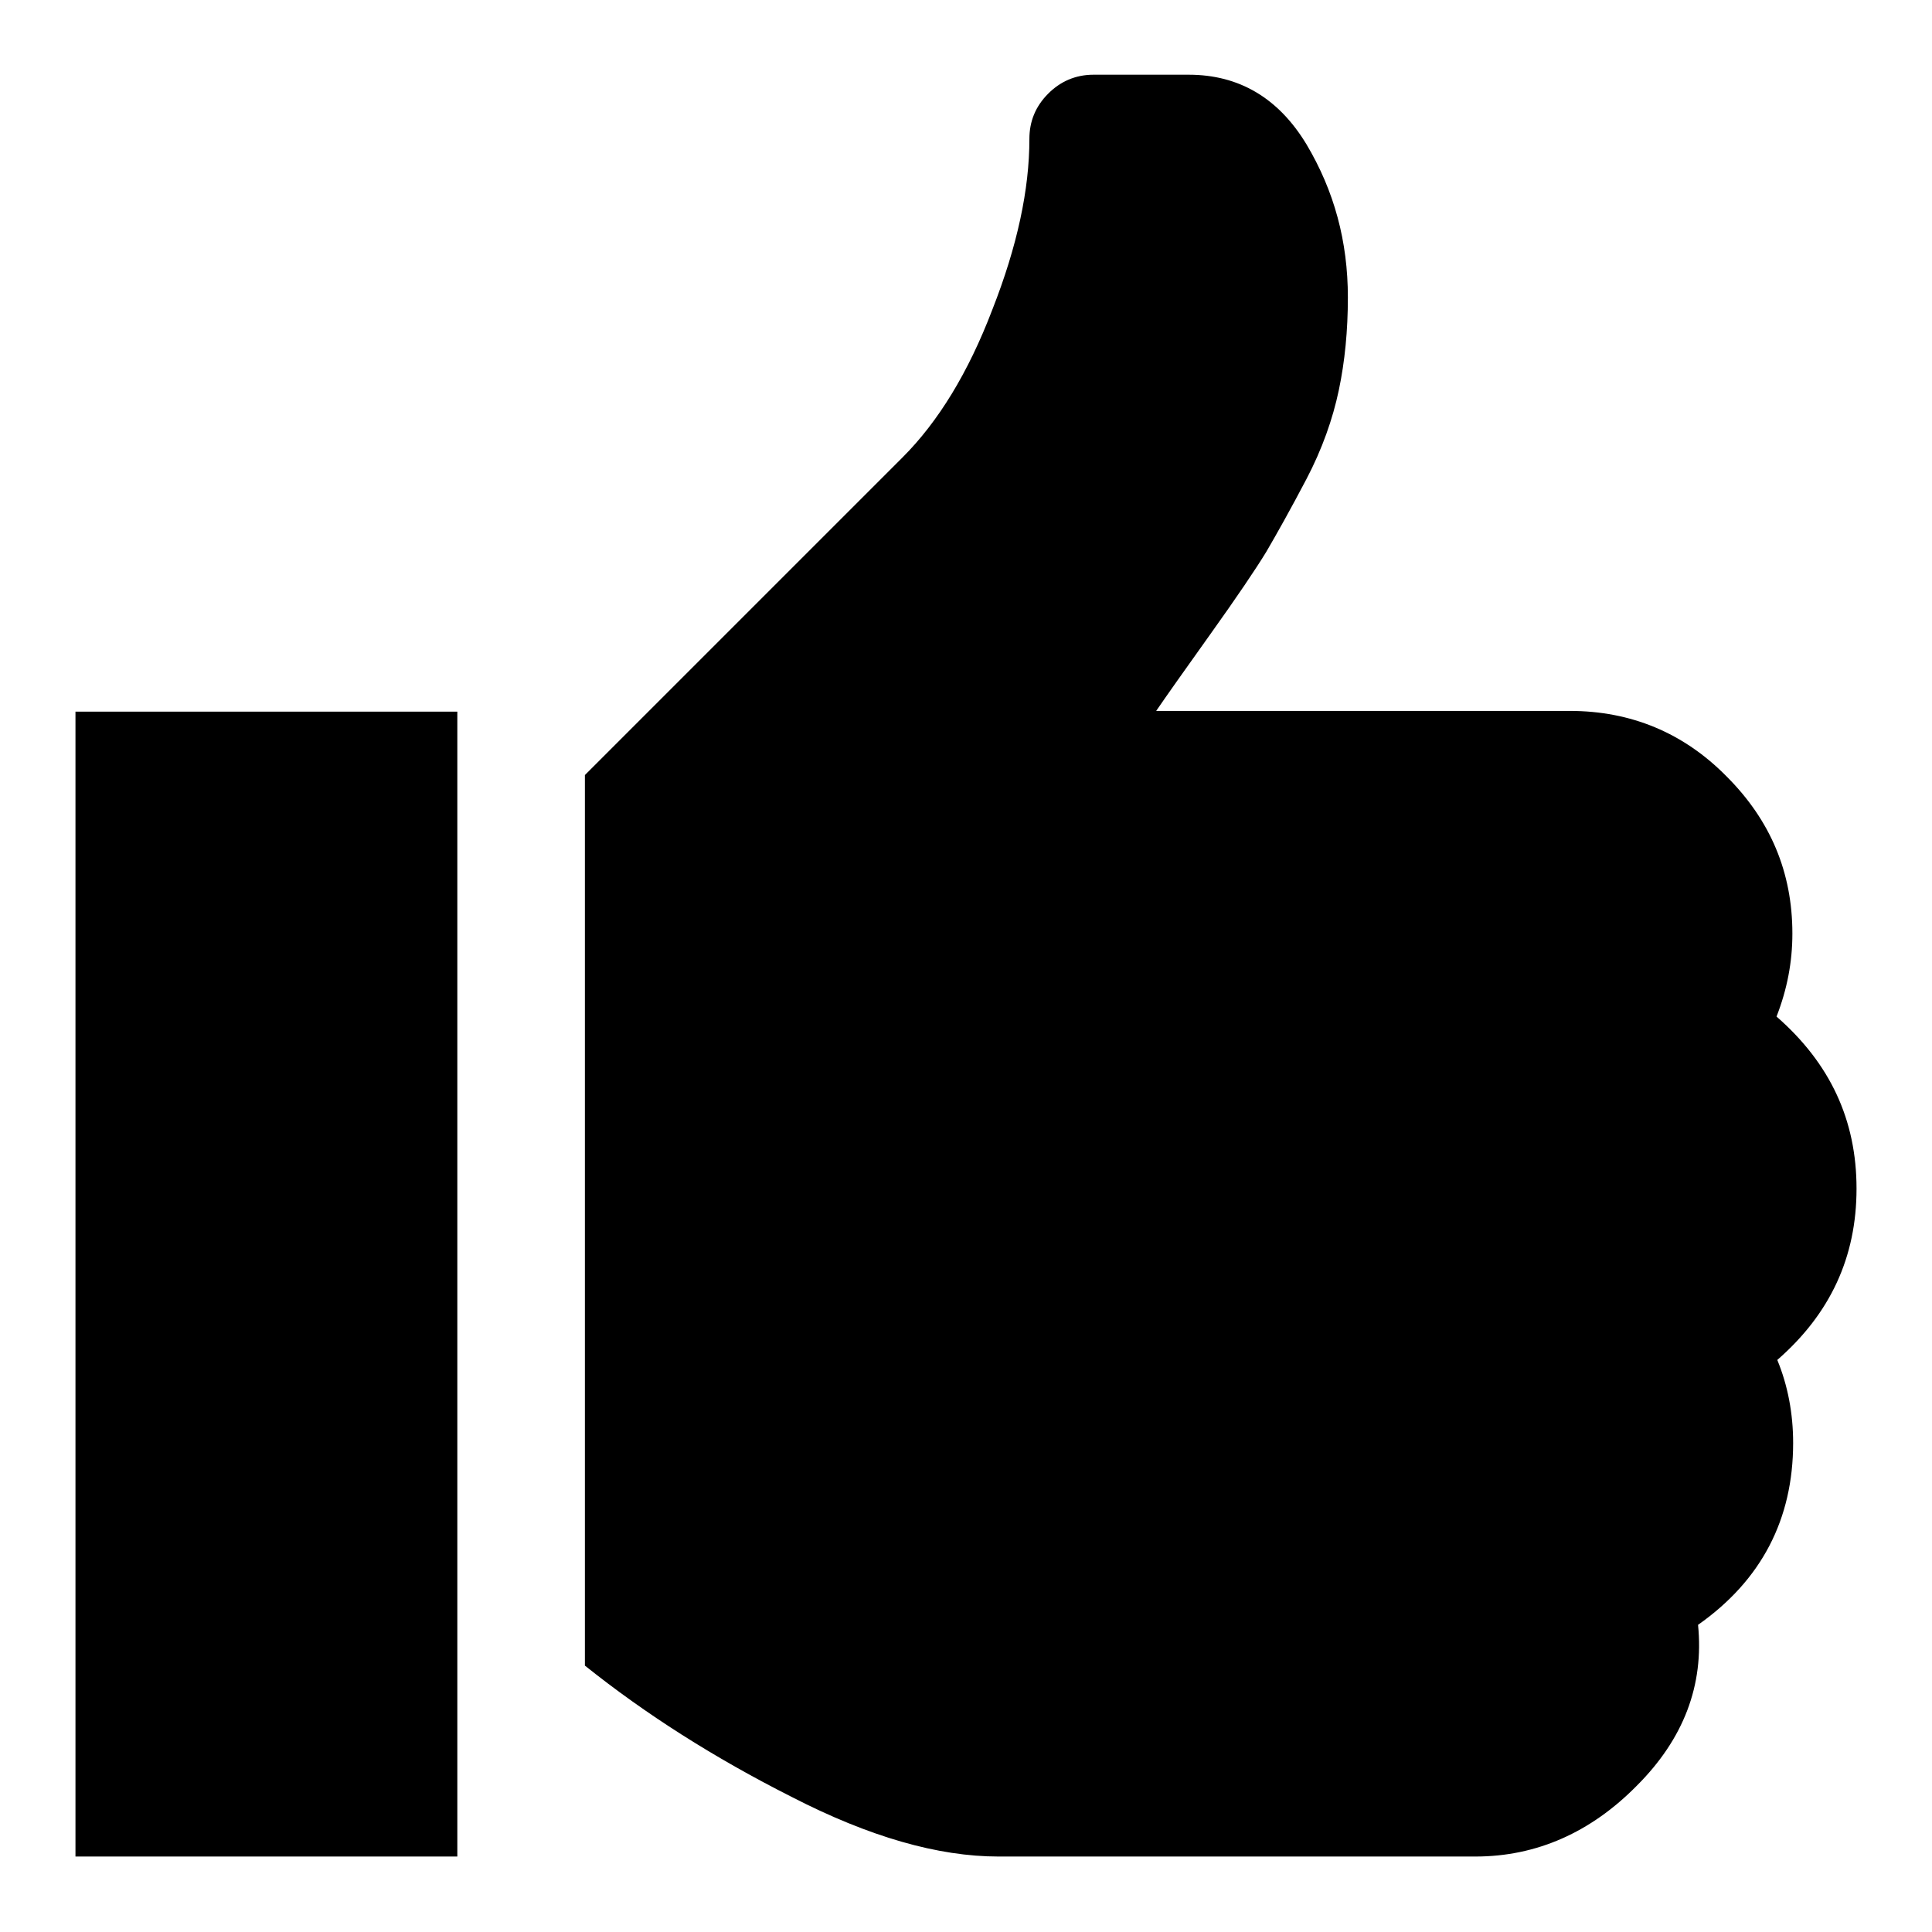
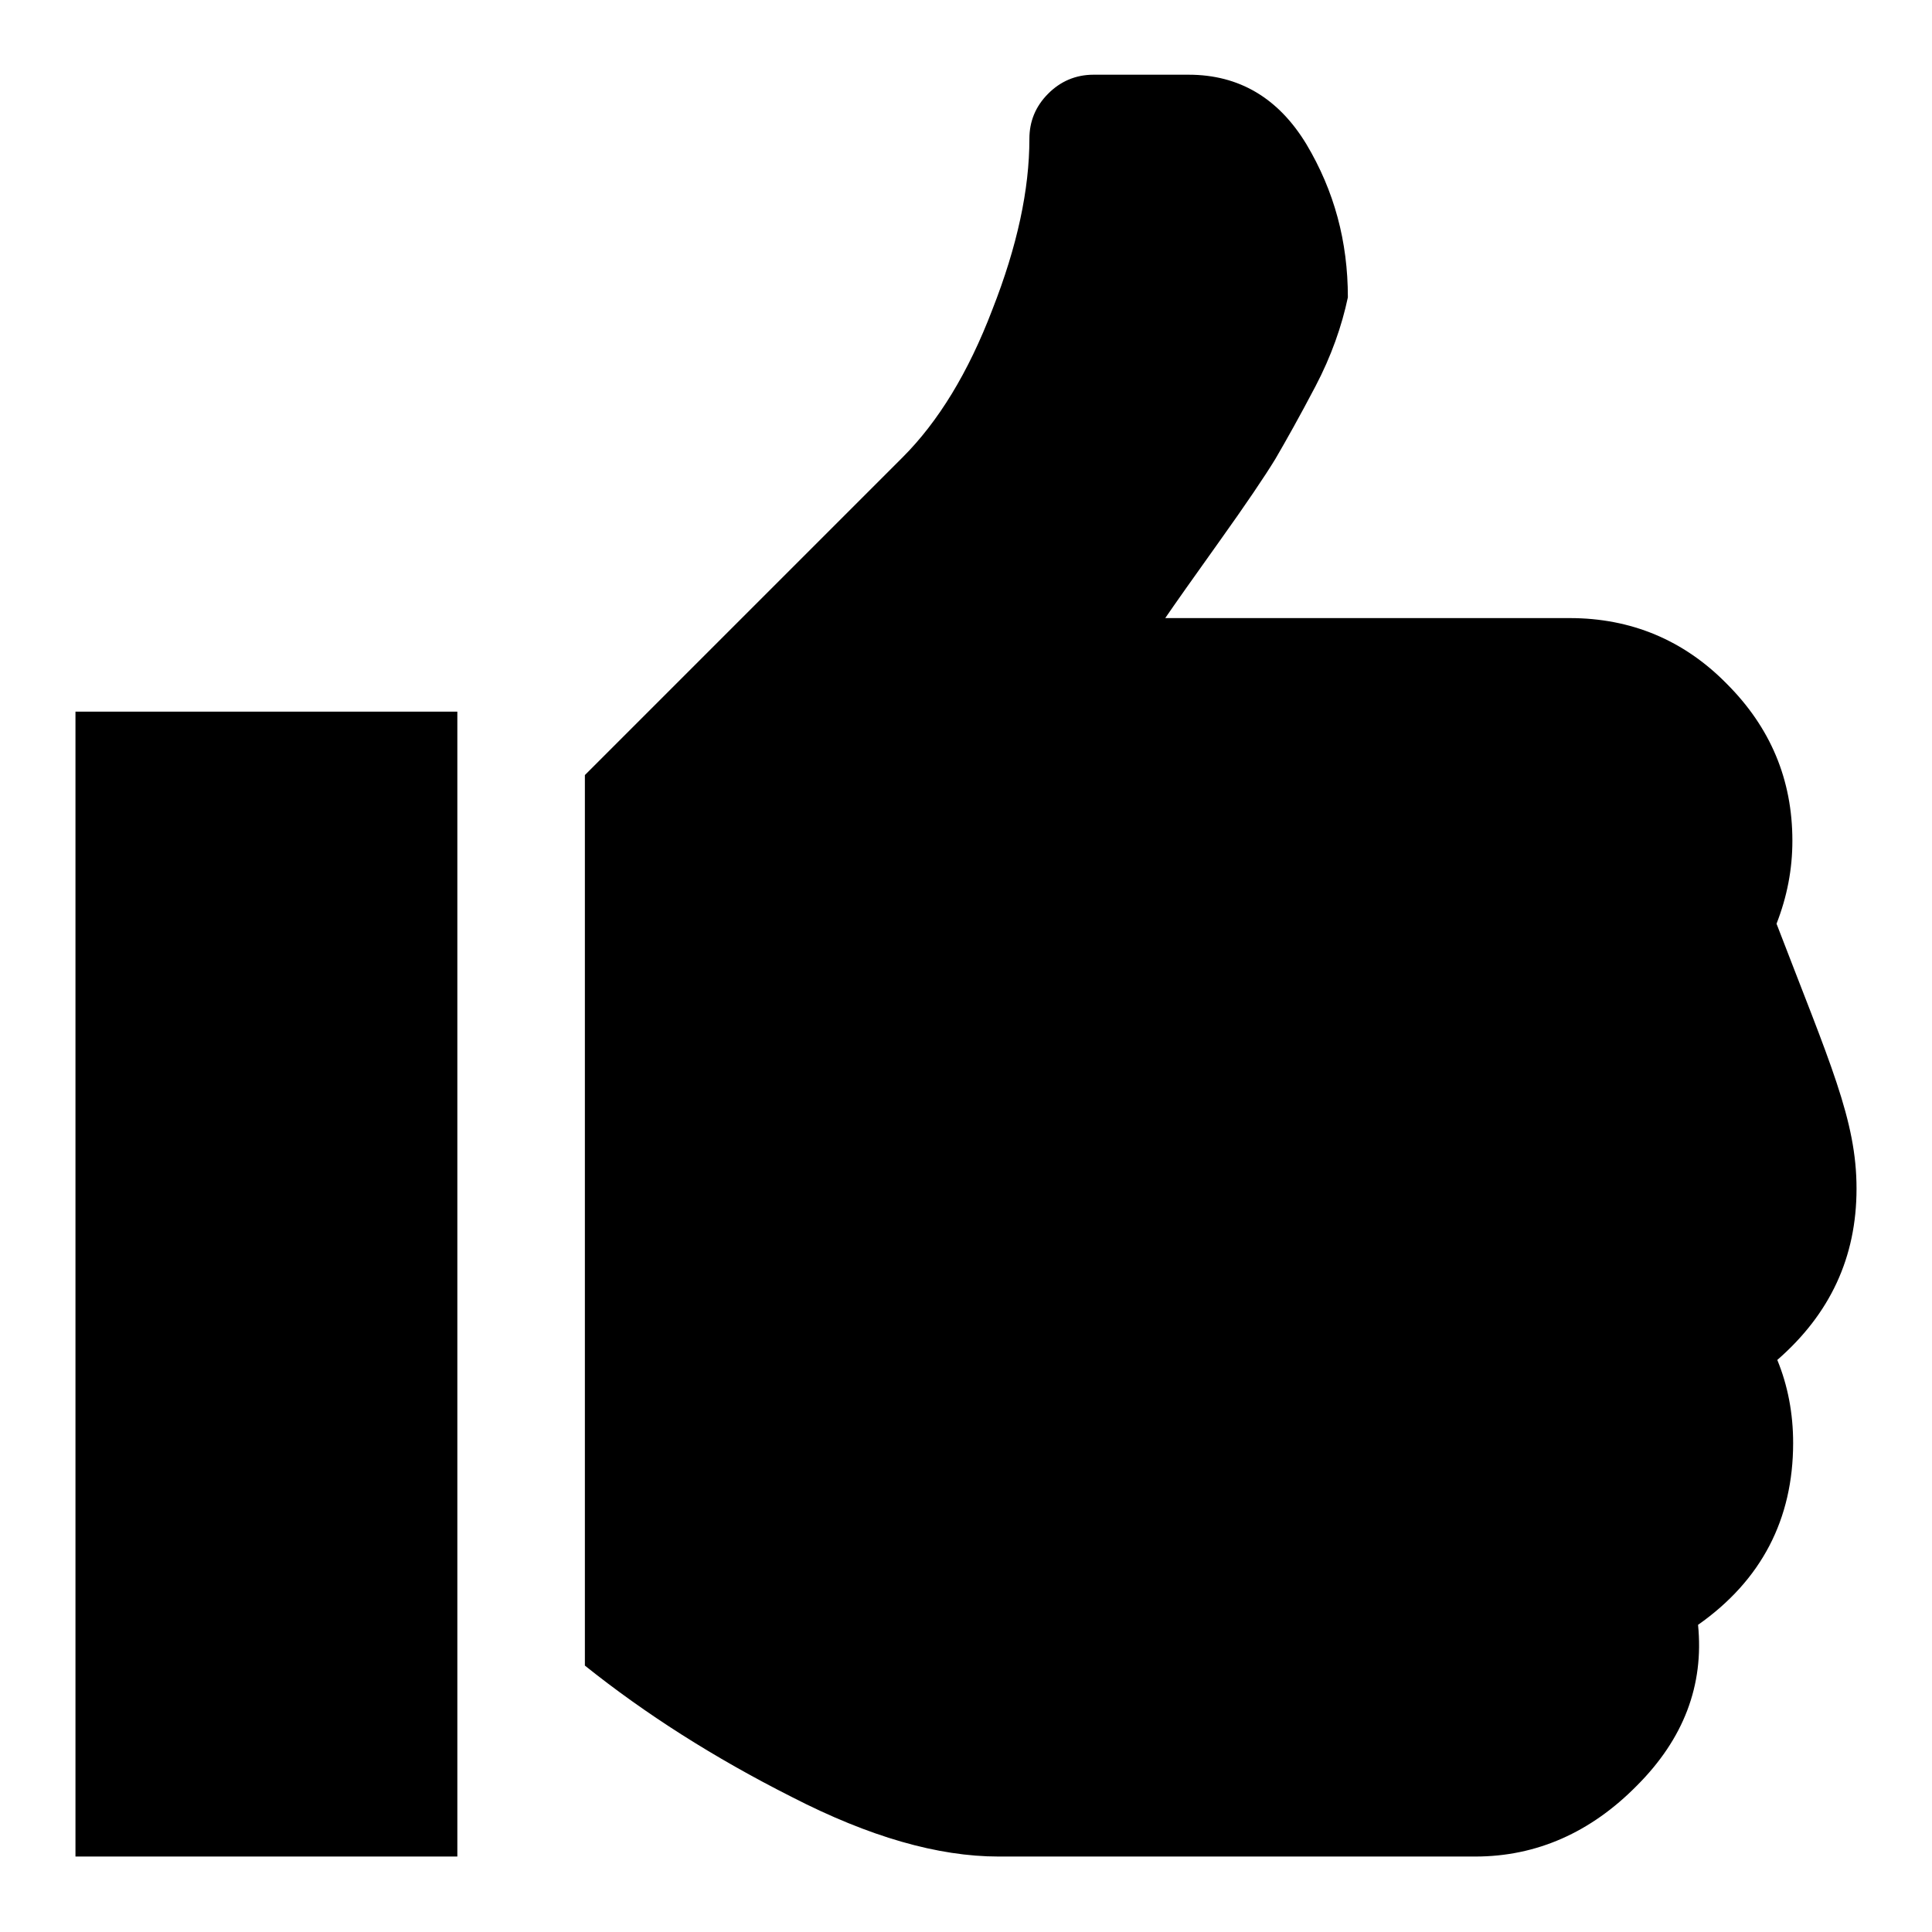
<svg xmlns="http://www.w3.org/2000/svg" version="1.1" x="0px" y="0px" viewBox="0 0 256 256" enable-background="new 0 0 256 256" xml:space="preserve">
  <g>
    <g>
      <g>
-         <path fill="#000000" d="M10,246V94.3h50.6V246H10z M246,157.5c0,9.1-3.5,16.6-10.5,22.7c1.4,3.4,2.1,7.1,2.1,11c0,10.1-4.2,18.2-12.6,24.1c0.8,8-1.9,15.1-8.1,21.3c-6.1,6.2-13.3,9.4-21.4,9.4h-63.2c-8,0-17.1-2.6-27.4-7.9c-10.3-5.2-19.4-11-27.4-17.4v-118l42.1-42.1c4.7-4.7,8.7-11.2,11.9-19.6c3.3-8.4,4.9-15.9,4.9-22.6c0-2.3,0.8-4.3,2.5-6c1.6-1.6,3.6-2.5,6-2.5h12.6c6.7,0,11.9,3.1,15.6,9.2c3.7,6.2,5.5,12.9,5.5,20.3c0,4.4-0.4,8.5-1.2,12.3c-0.8,3.8-2.2,7.8-4.3,11.8s-3.9,7.2-5.3,9.6c-1.4,2.3-3.9,6-7.4,10.9c-3.5,4.9-5.9,8.3-7.2,10.2H208c8.1,0,15.1,2.9,20.8,8.7c5.8,5.8,8.7,12.7,8.7,20.8c0,3.8-0.7,7.4-2.1,11C242.5,140.9,246,148.4,246,157.5z" />
+         <path fill="#000000" d="M10,246V94.3h50.6V246H10z M246,157.5c0,9.1-3.5,16.6-10.5,22.7c1.4,3.4,2.1,7.1,2.1,11c0,10.1-4.2,18.2-12.6,24.1c0.8,8-1.9,15.1-8.1,21.3c-6.1,6.2-13.3,9.4-21.4,9.4h-63.2c-8,0-17.1-2.6-27.4-7.9c-10.3-5.2-19.4-11-27.4-17.4v-118l42.1-42.1c4.7-4.7,8.7-11.2,11.9-19.6c3.3-8.4,4.9-15.9,4.9-22.6c0-2.3,0.8-4.3,2.5-6c1.6-1.6,3.6-2.5,6-2.5h12.6c6.7,0,11.9,3.1,15.6,9.2c3.7,6.2,5.5,12.9,5.5,20.3c-0.8,3.8-2.2,7.8-4.3,11.8s-3.9,7.2-5.3,9.6c-1.4,2.3-3.9,6-7.4,10.9c-3.5,4.9-5.9,8.3-7.2,10.2H208c8.1,0,15.1,2.9,20.8,8.7c5.8,5.8,8.7,12.7,8.7,20.8c0,3.8-0.7,7.4-2.1,11C242.5,140.9,246,148.4,246,157.5z" />
      </g>
    </g>
  </g>
</svg>